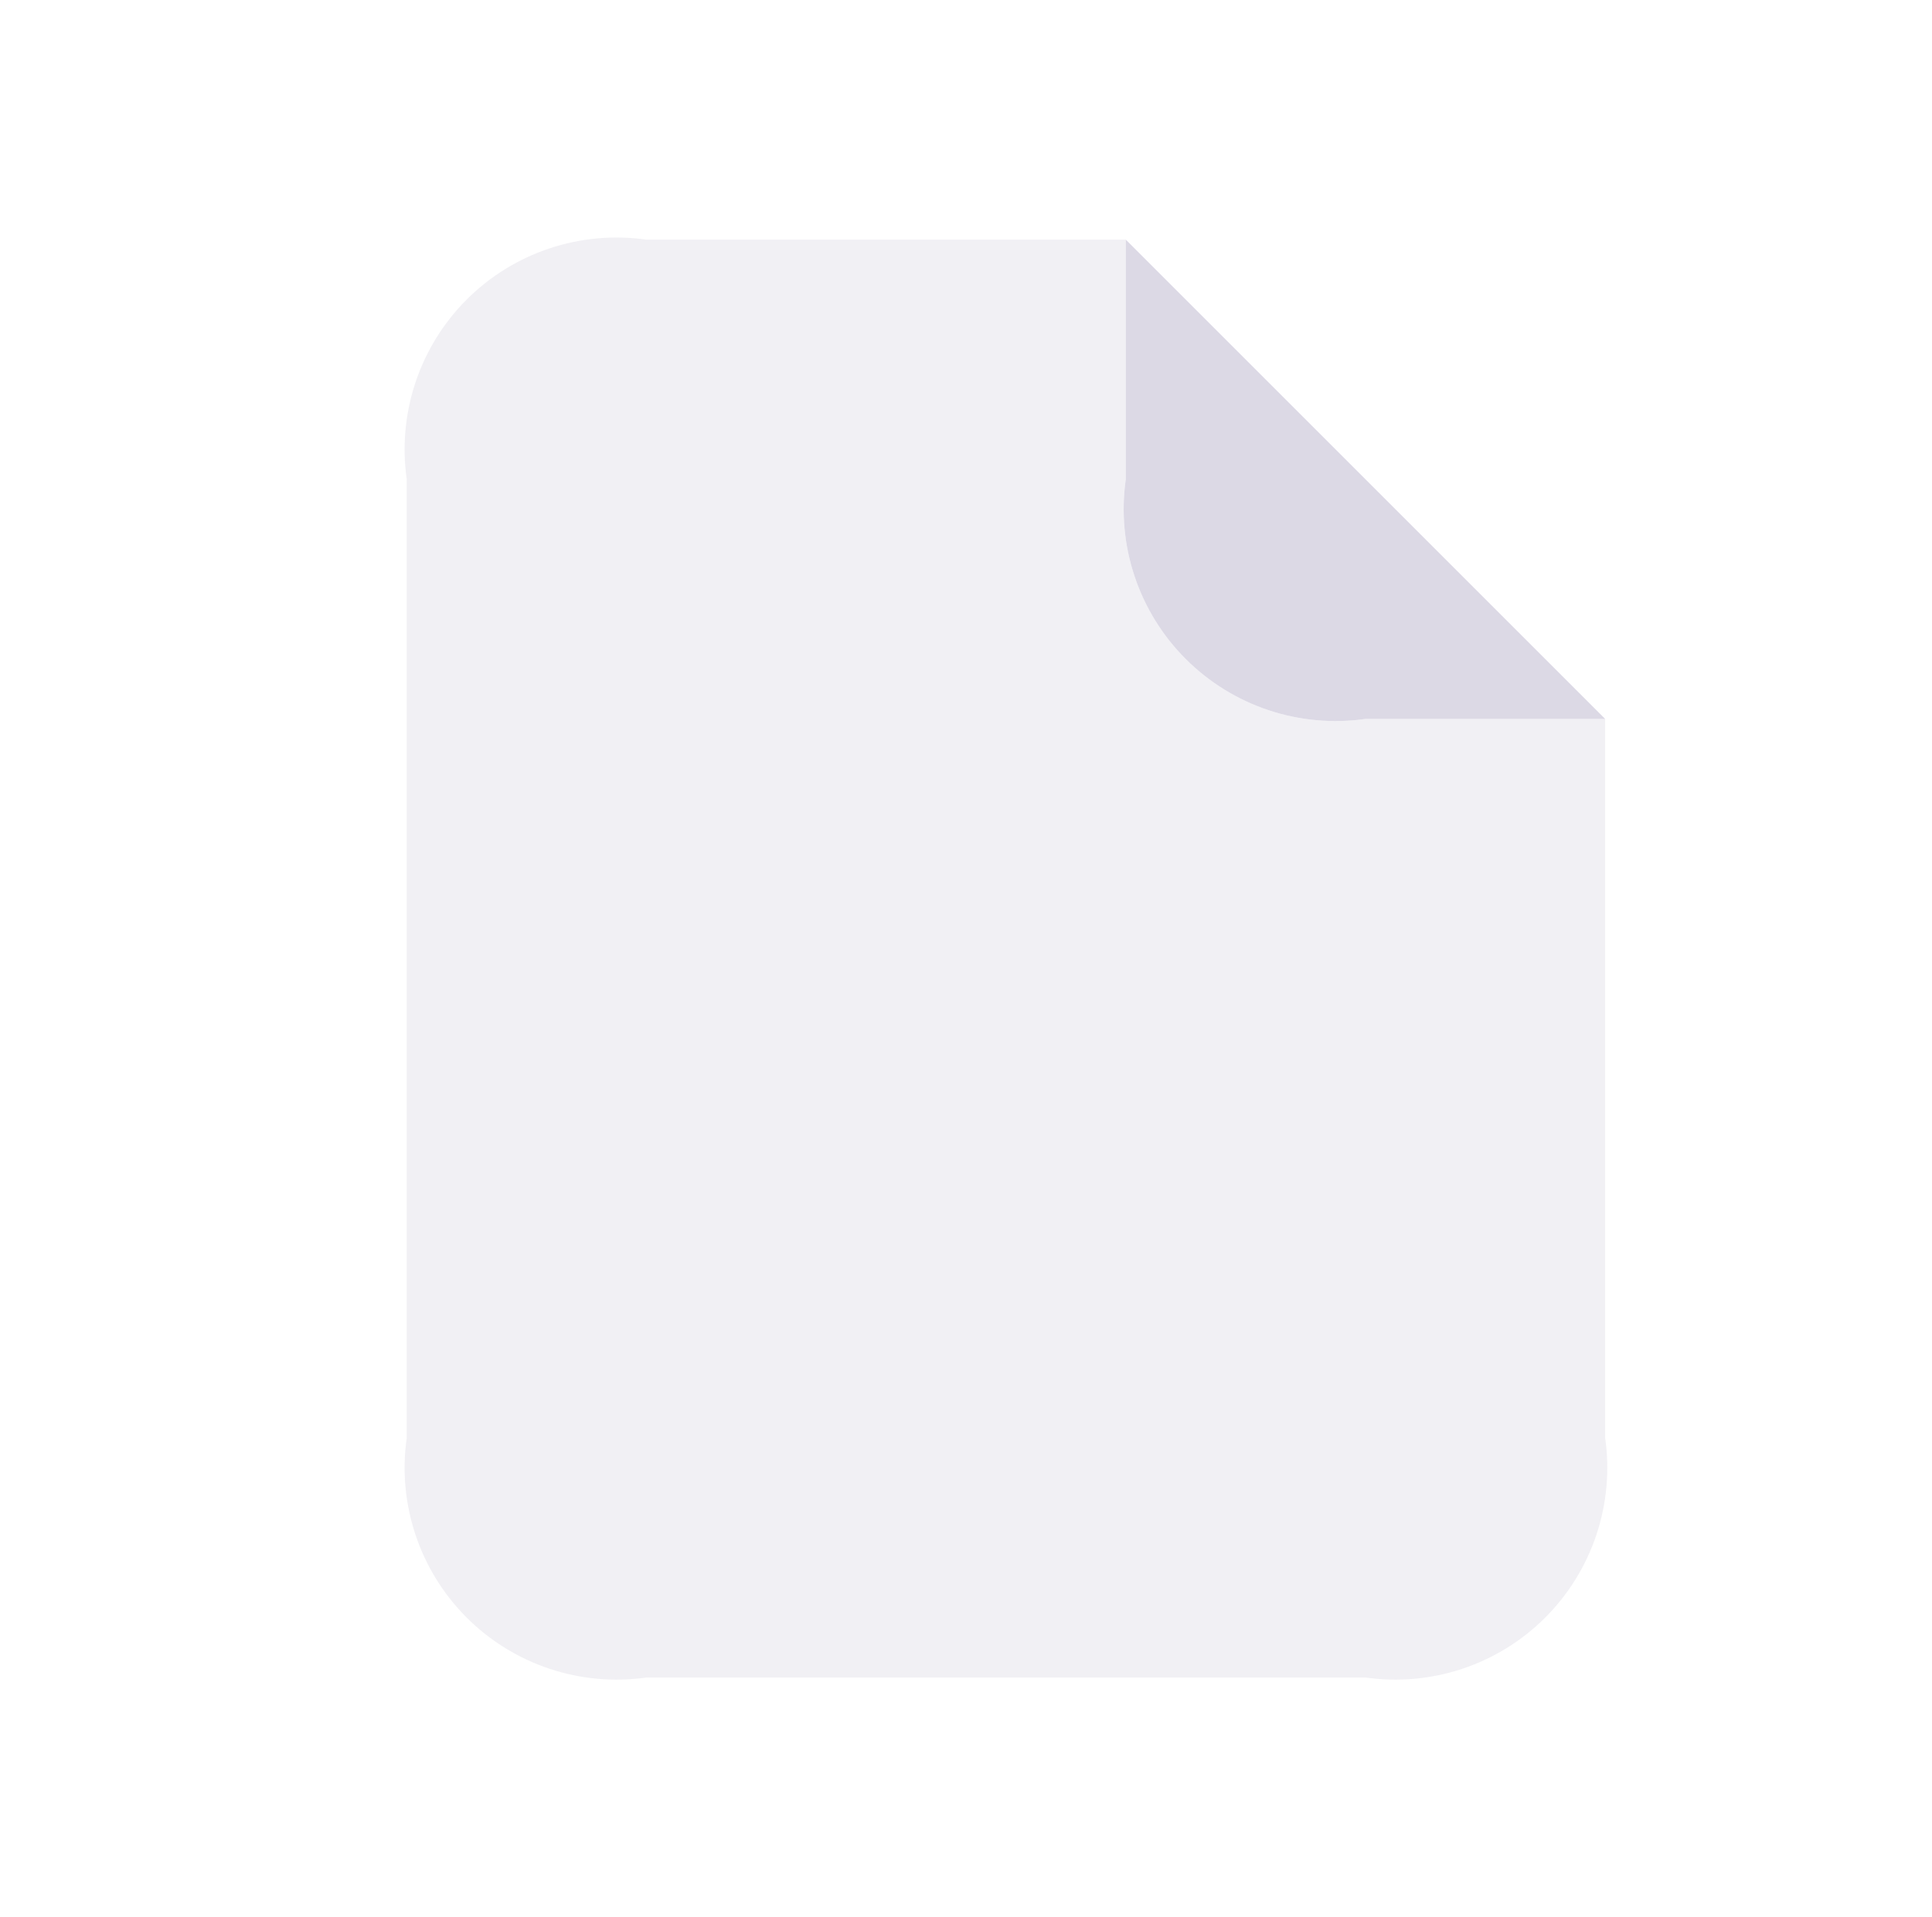
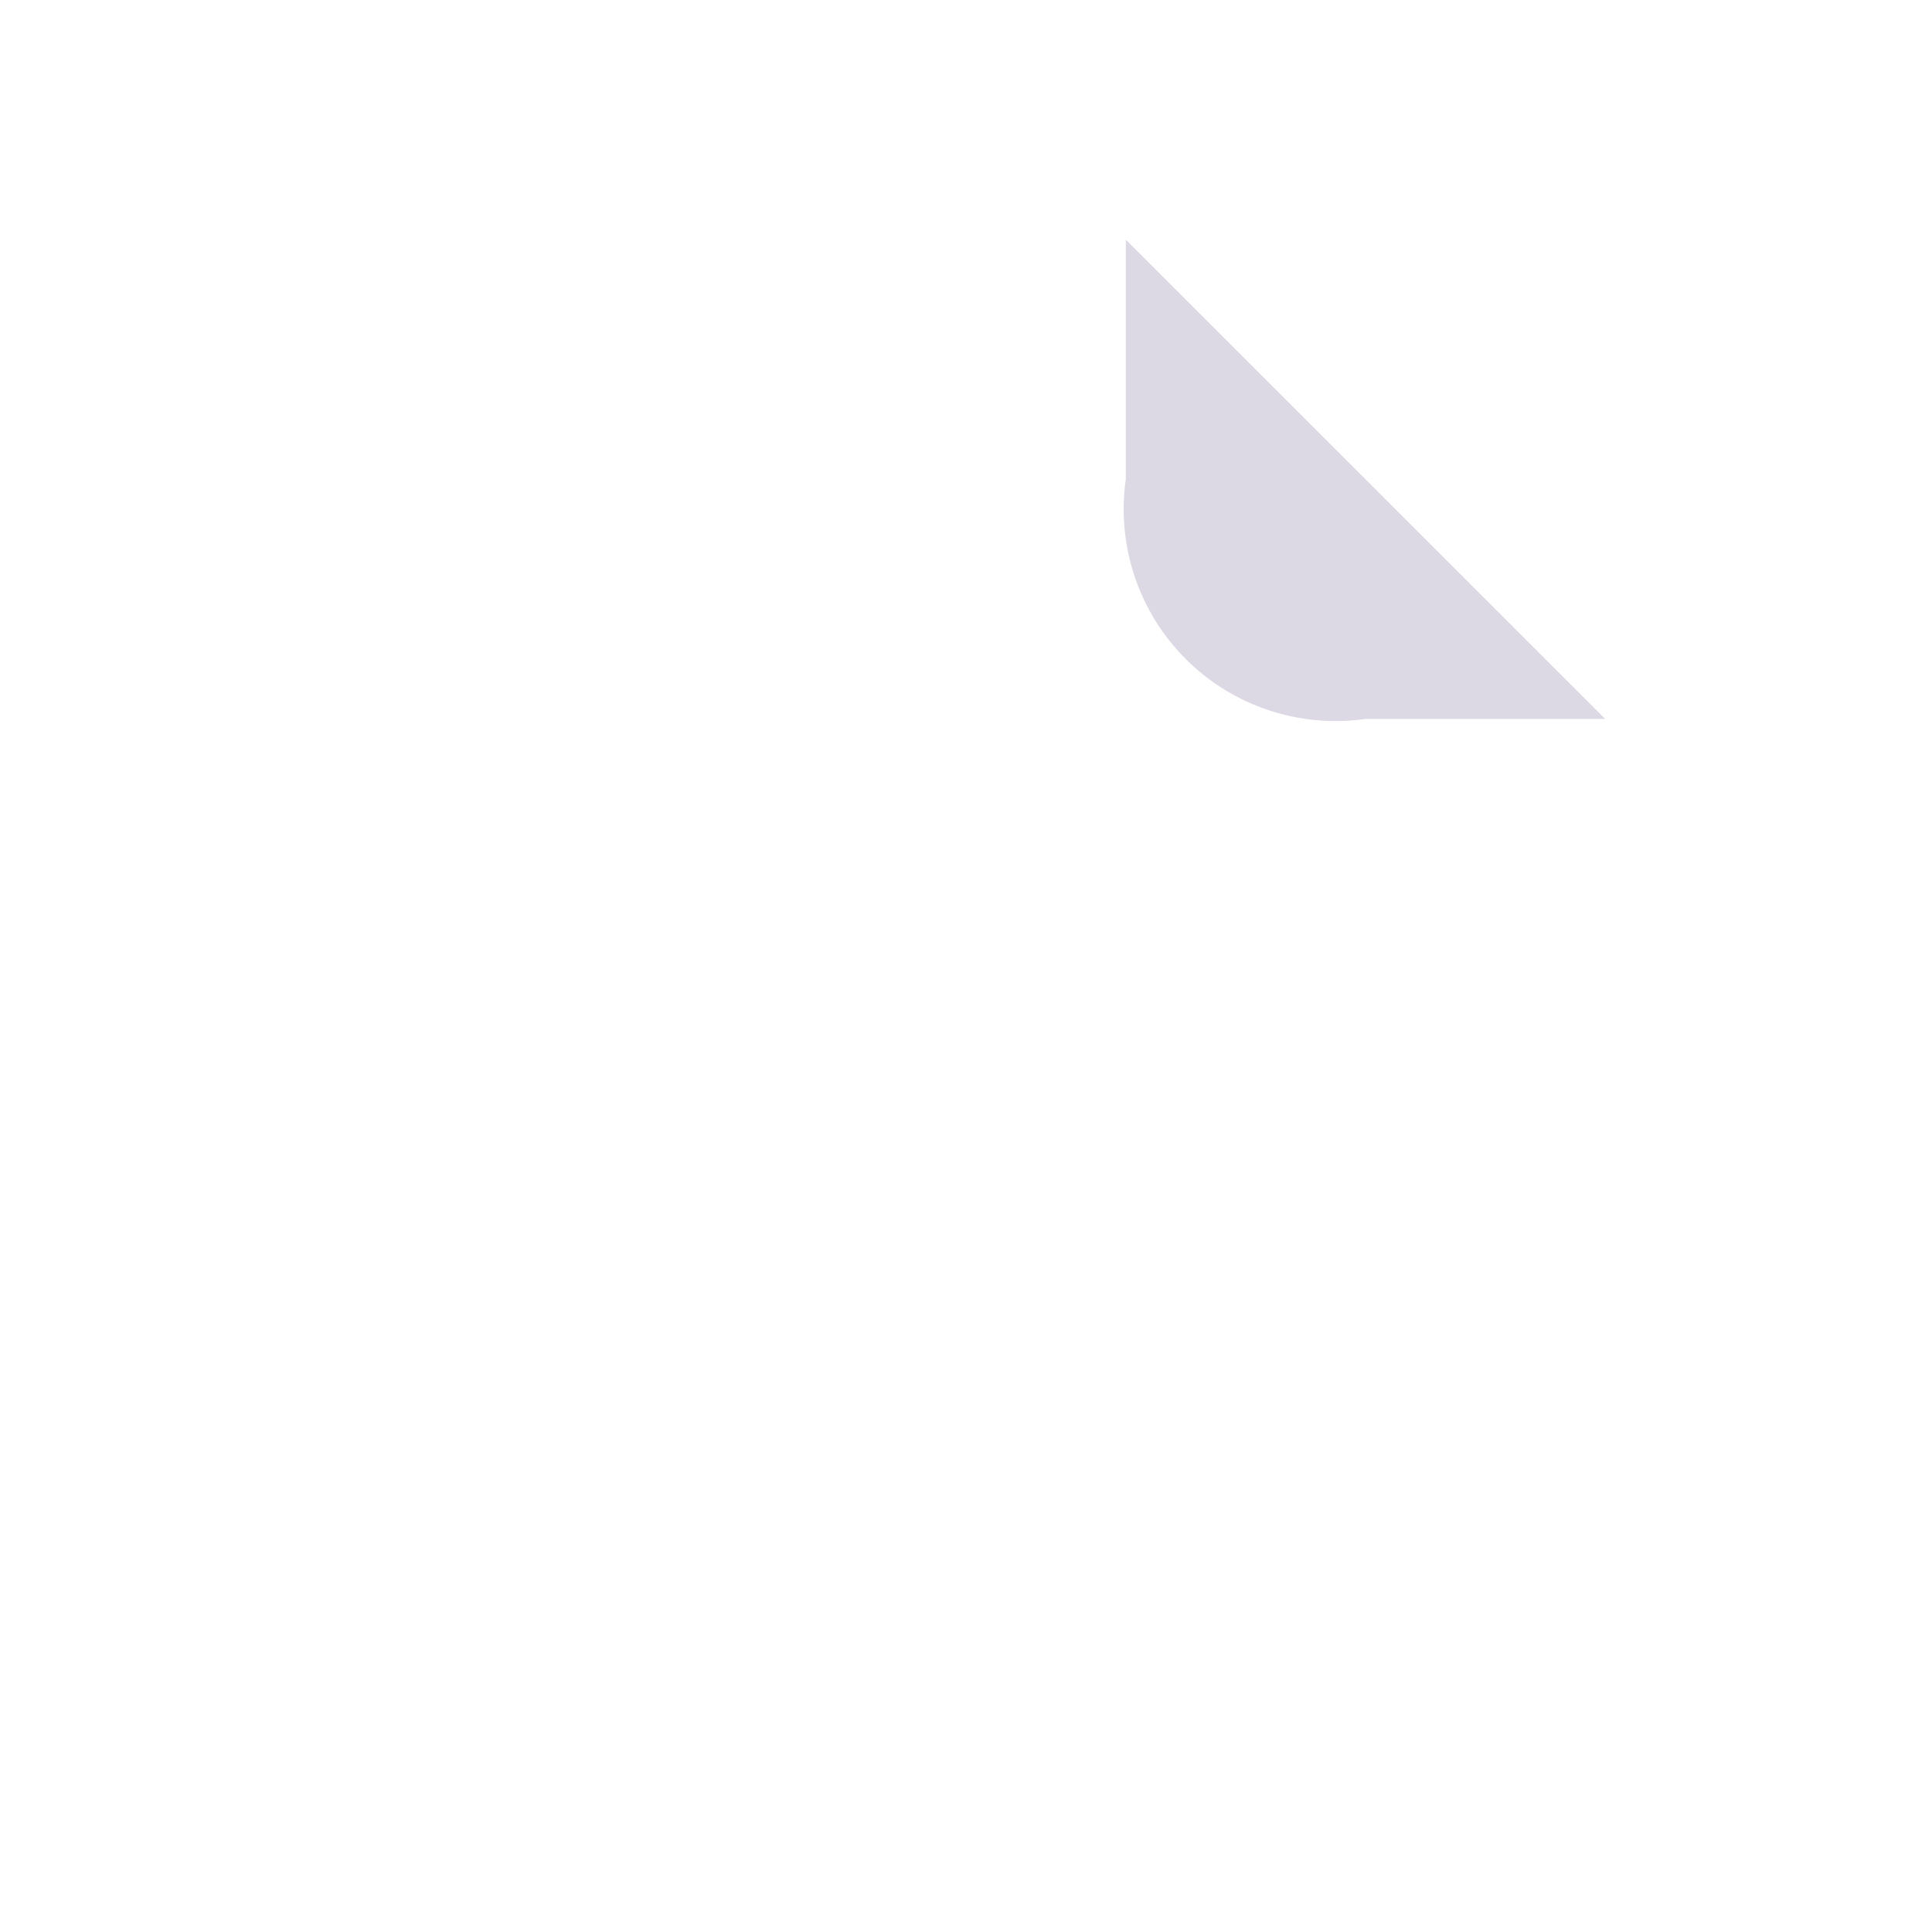
<svg xmlns="http://www.w3.org/2000/svg" width="133" height="132" viewBox="0 0 133 132" fill="none">
-   <path opacity="0.4" d="M94 49.5C91.759 49.82 89.474 49.613 87.326 48.897C85.178 48.181 83.227 46.975 81.626 45.374C80.025 43.773 78.819 41.822 78.103 39.674C77.387 37.526 77.18 35.241 77.5 33V16.5H44.5C42.259 16.18 39.974 16.387 37.826 17.103C35.678 17.819 33.727 19.025 32.126 20.626C30.525 22.227 29.319 24.178 28.603 26.326C27.887 28.474 27.68 30.759 28 33V99C27.68 101.241 27.887 103.526 28.603 105.674C29.319 107.822 30.525 109.773 32.126 111.374C33.727 112.975 35.678 114.181 37.826 114.897C39.974 115.613 42.259 115.82 44.5 115.5H94C96.241 115.82 98.526 115.613 100.674 114.897C102.822 114.181 104.773 112.975 106.374 111.374C107.975 109.773 109.181 107.822 109.897 105.674C110.613 103.526 110.82 101.241 110.5 99V49.5H94Z" fill="#DCD9E5" />
  <path d="M94 49.5H110.5L77.5 16.5V33C77.18 35.241 77.387 37.526 78.103 39.674C78.819 41.822 80.025 43.773 81.626 45.374C83.227 46.975 85.178 48.181 87.326 48.897C89.474 49.613 91.759 49.82 94 49.5Z" fill="#DCD9E5" />
</svg>